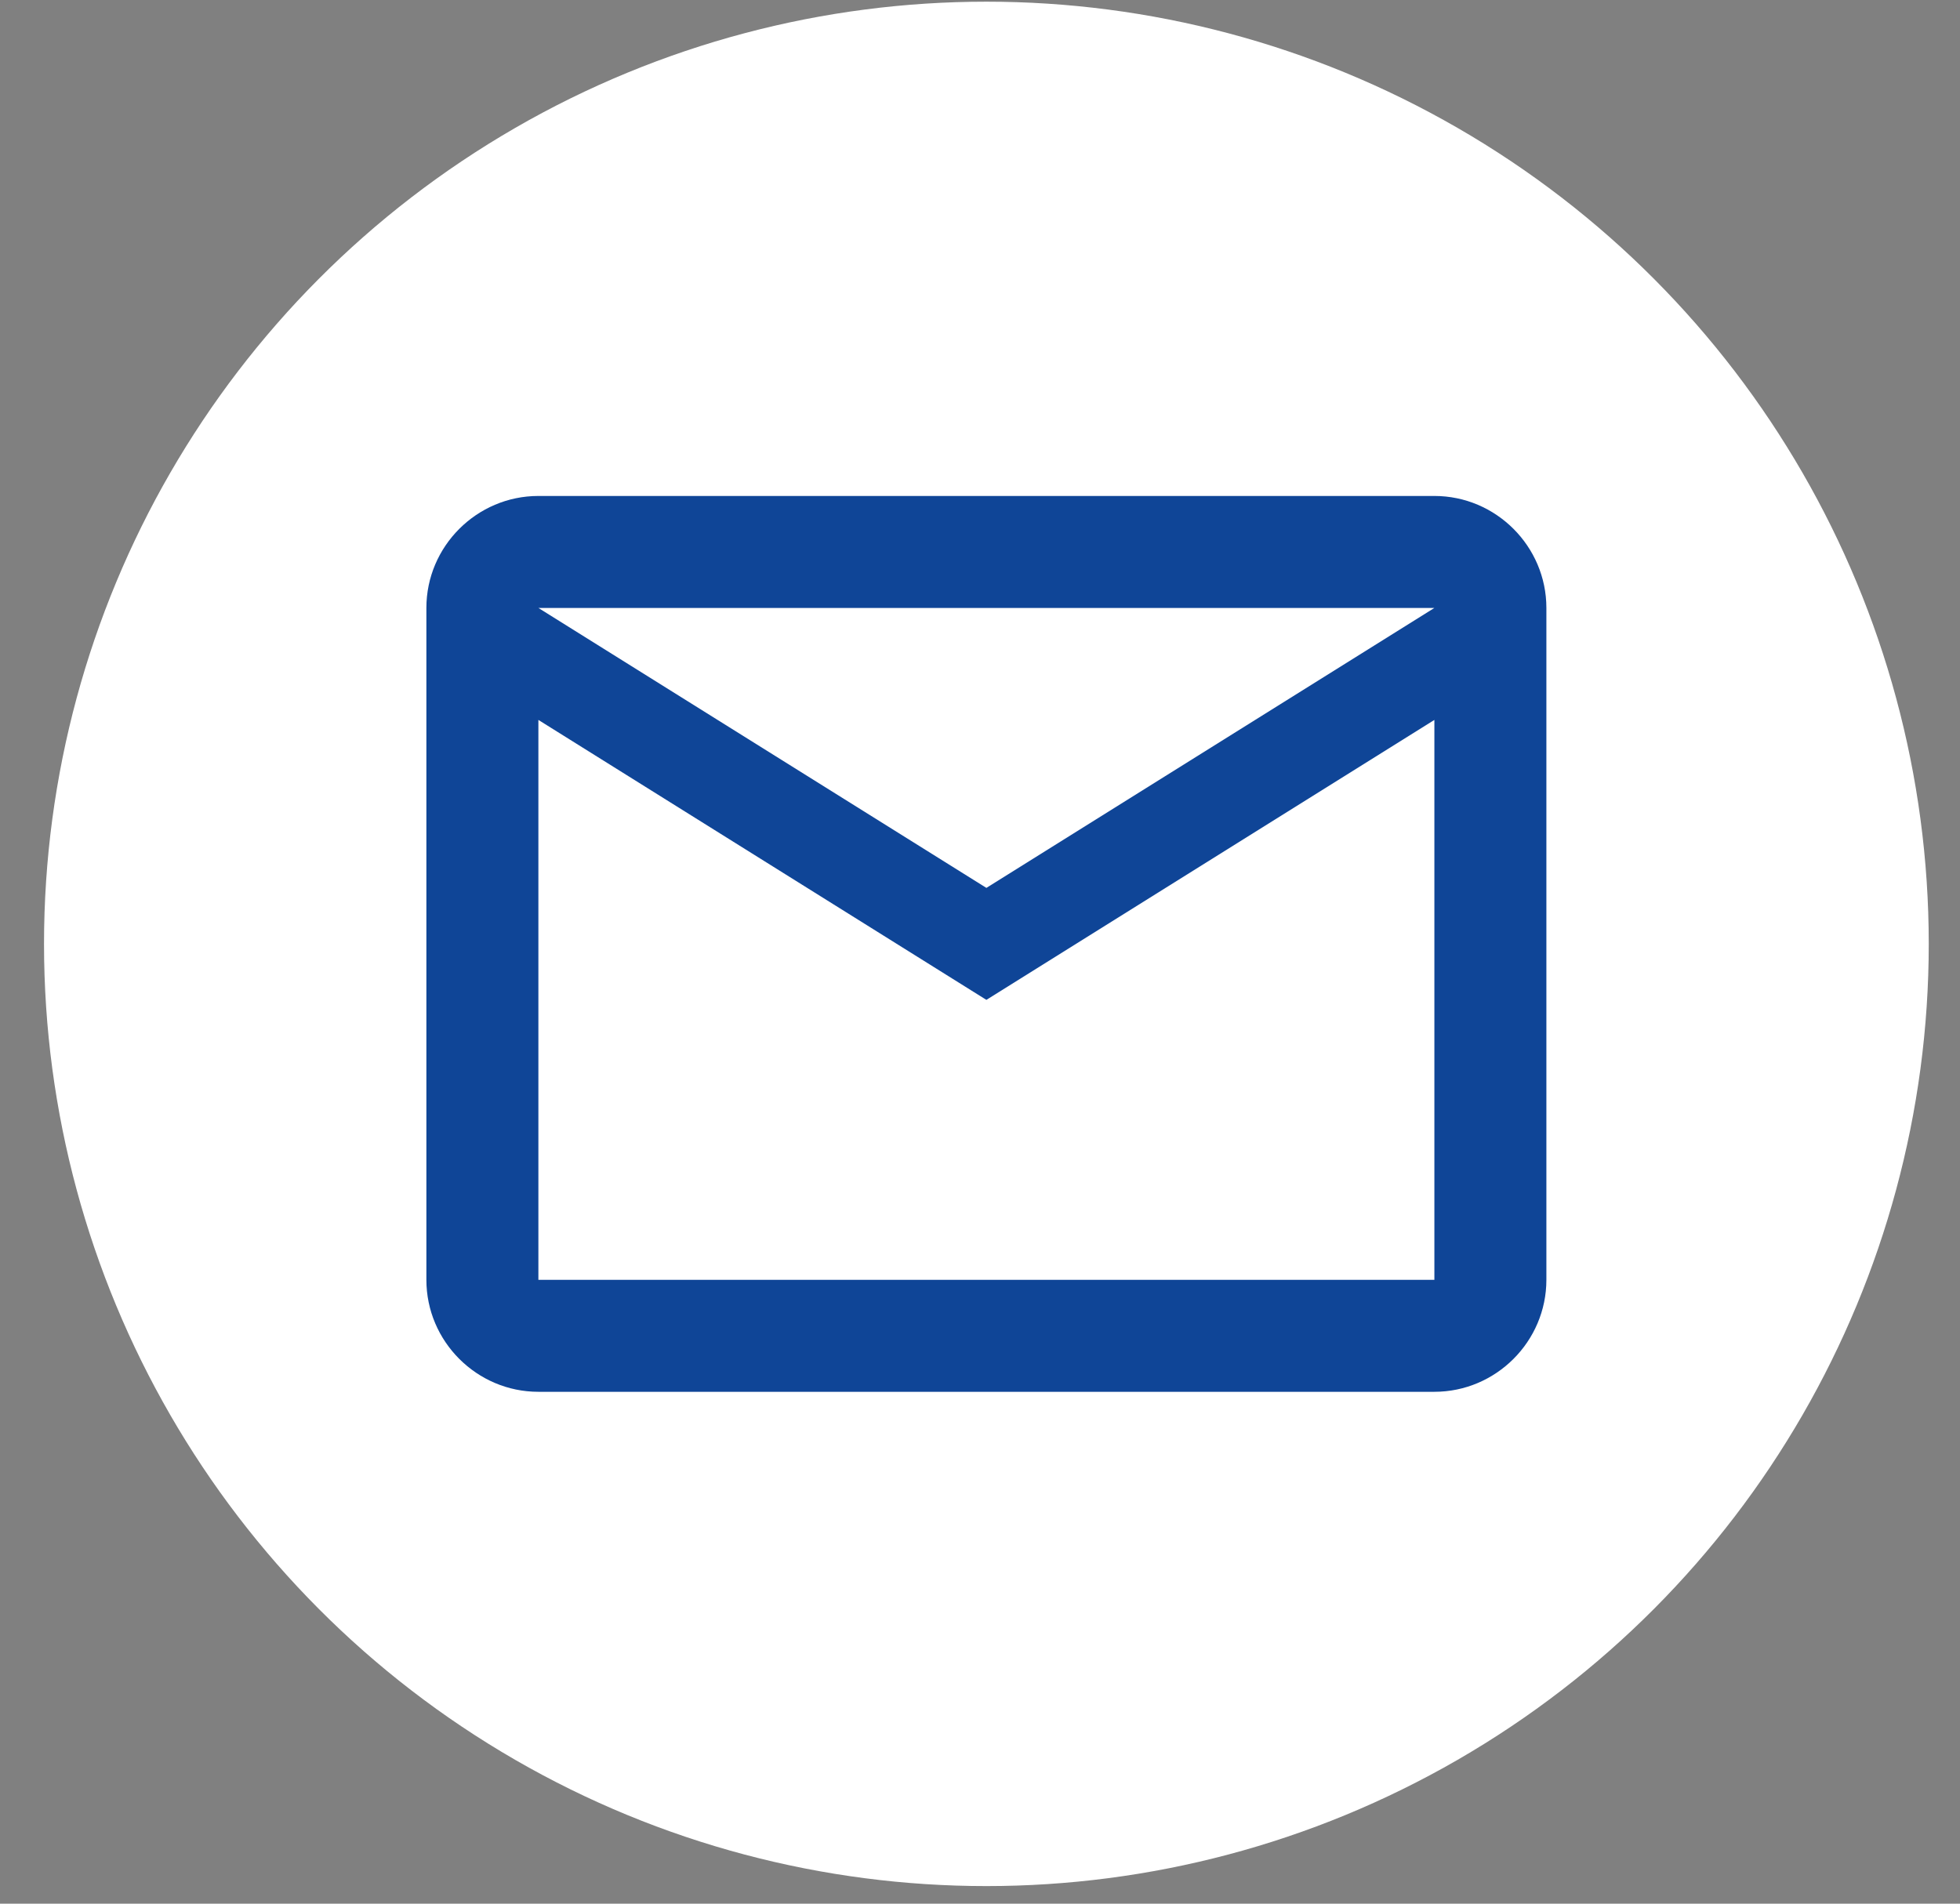
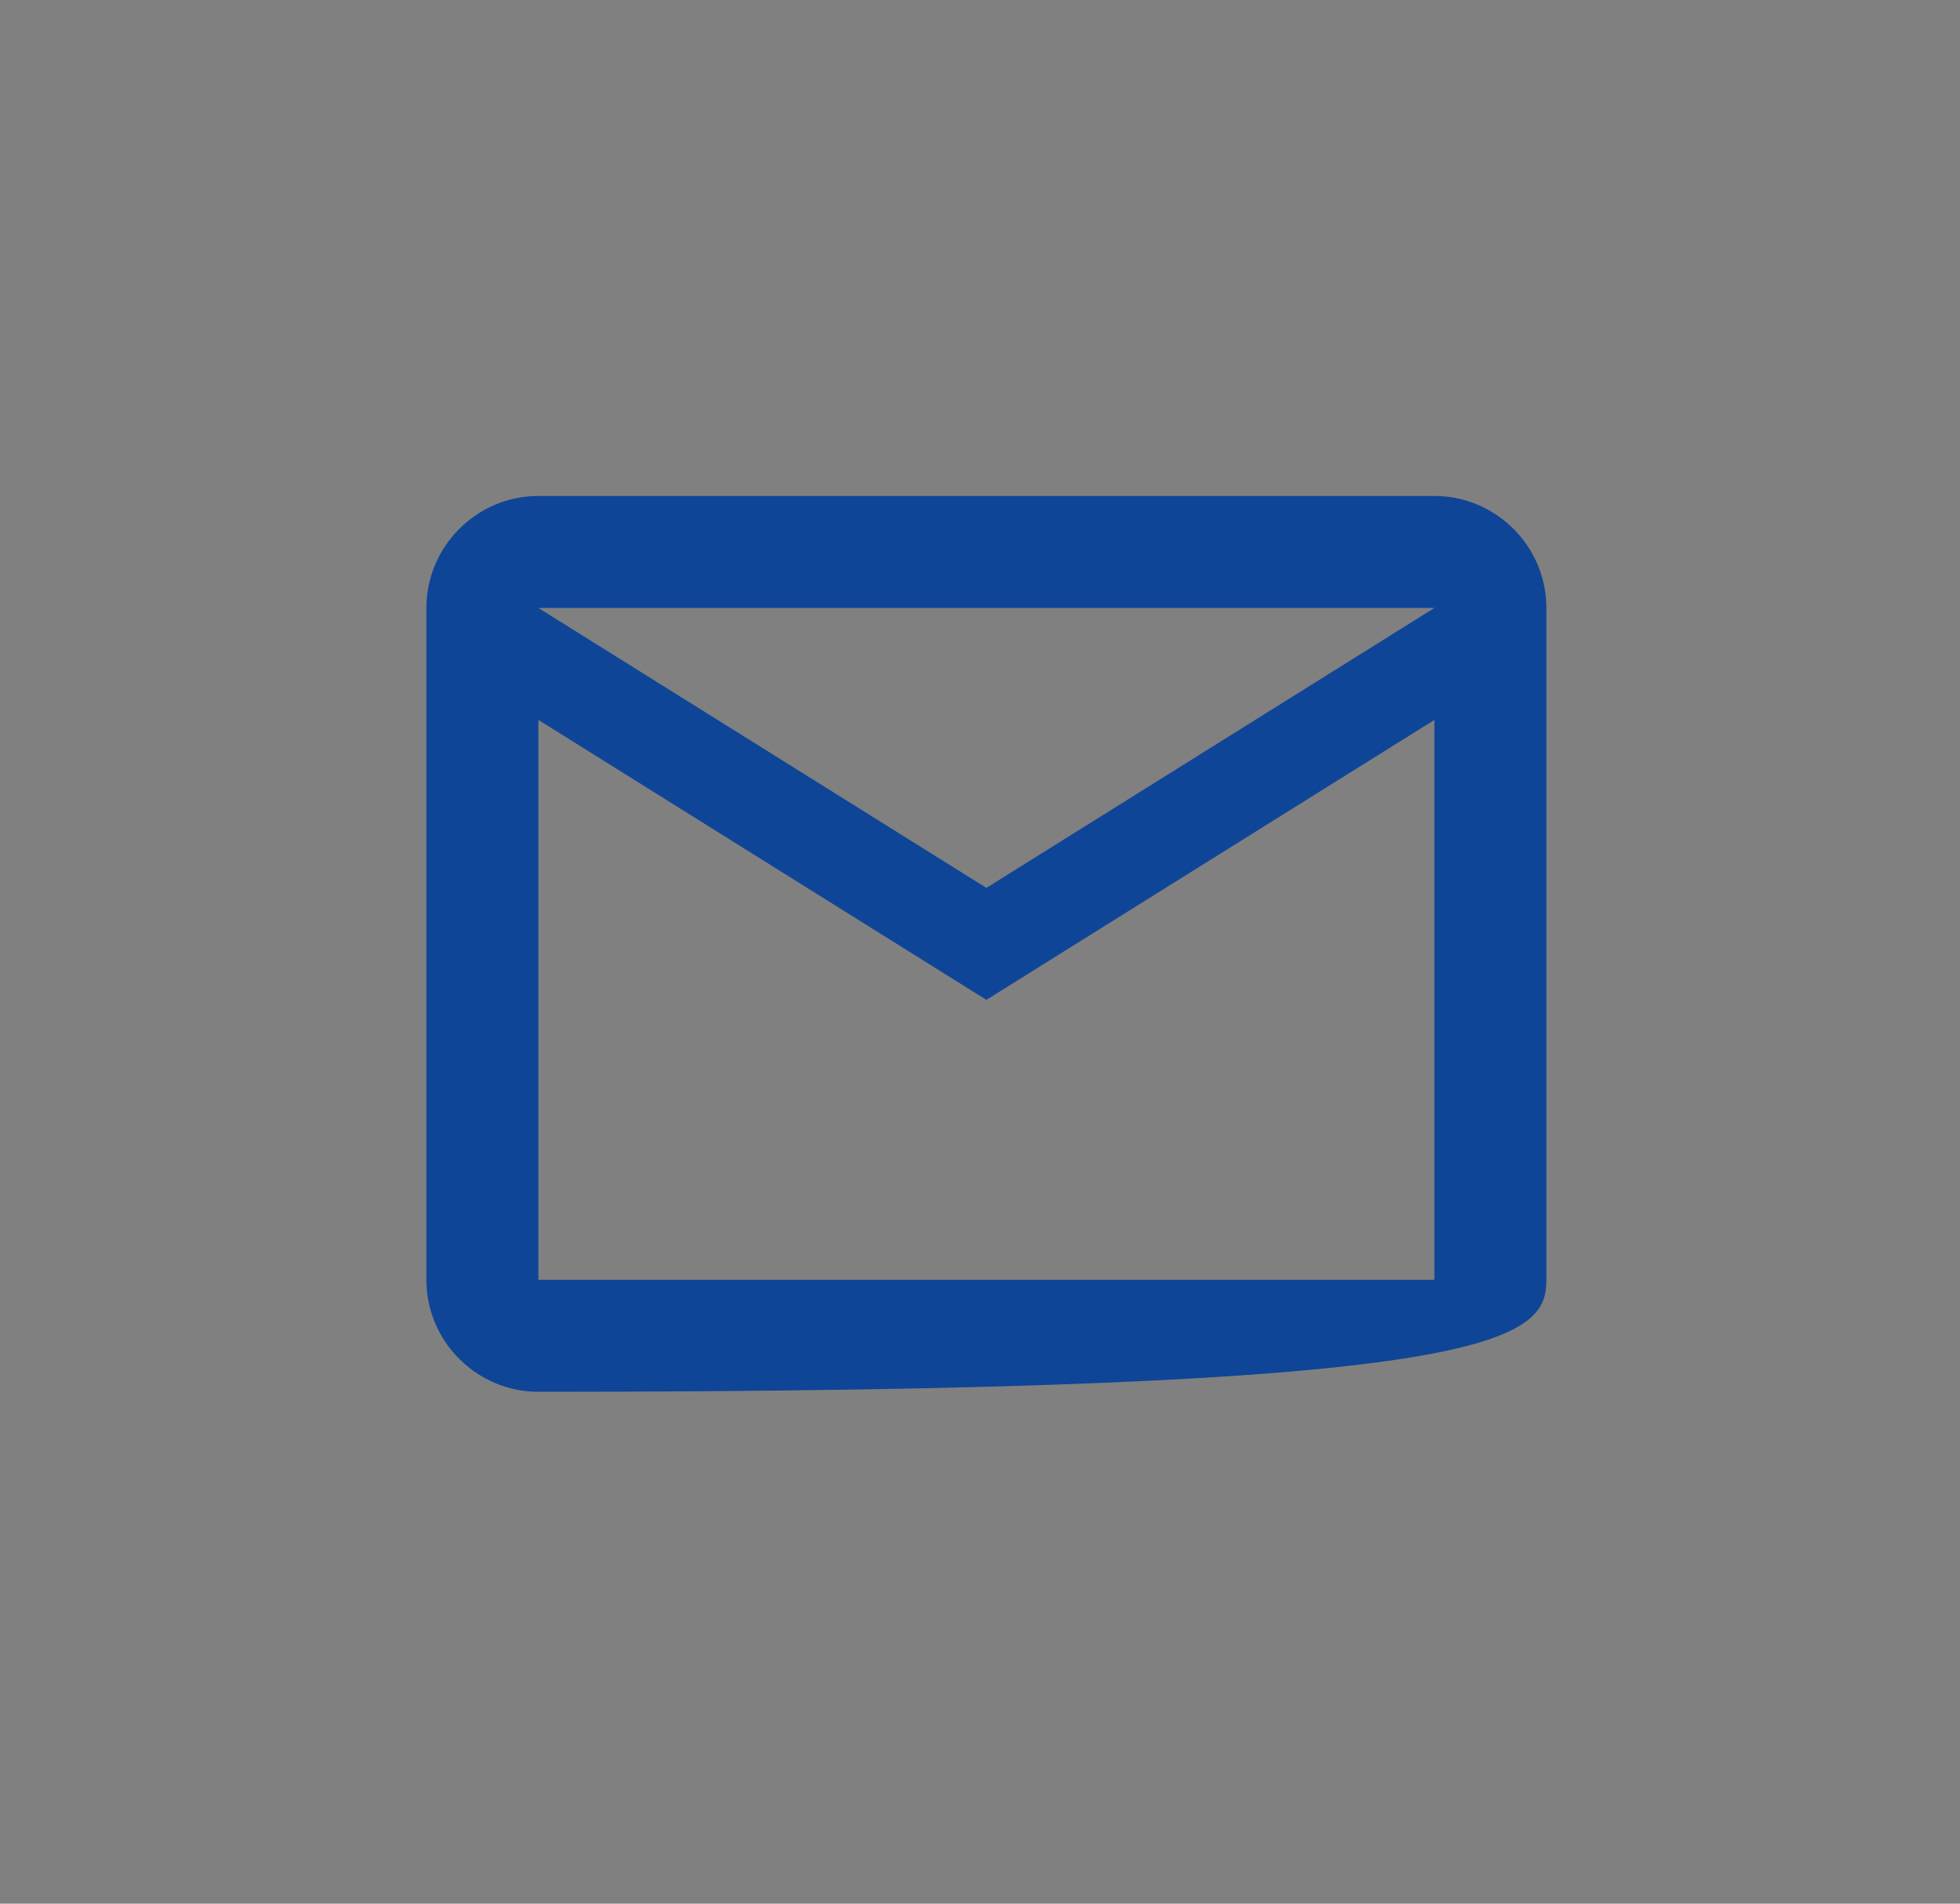
<svg xmlns="http://www.w3.org/2000/svg" width="35" height="34" viewBox="0 0 35 34" fill="none">
  <rect x="0" y="0" width="35" height="34" fill="#808080" stroke="none" />
-   <circle cx="17.614" cy="16.858" r="16.828" fill="white" />
-   <path d="M27.614 10.858C27.614 9.758 26.714 8.858 25.614 8.858H9.614C8.514 8.858 7.614 9.758 7.614 10.858V22.858C7.614 23.958 8.514 24.858 9.614 24.858H25.614C26.714 24.858 27.614 23.958 27.614 22.858V10.858ZM25.614 10.858L17.614 15.858L9.614 10.858H25.614ZM25.614 22.858H9.614V12.858L17.614 17.858L25.614 12.858V22.858Z" fill="#0F4597" />
+   <path d="M27.614 10.858C27.614 9.758 26.714 8.858 25.614 8.858H9.614C8.514 8.858 7.614 9.758 7.614 10.858V22.858C7.614 23.958 8.514 24.858 9.614 24.858C26.714 24.858 27.614 23.958 27.614 22.858V10.858ZM25.614 10.858L17.614 15.858L9.614 10.858H25.614ZM25.614 22.858H9.614V12.858L17.614 17.858L25.614 12.858V22.858Z" fill="#0F4597" />
</svg>